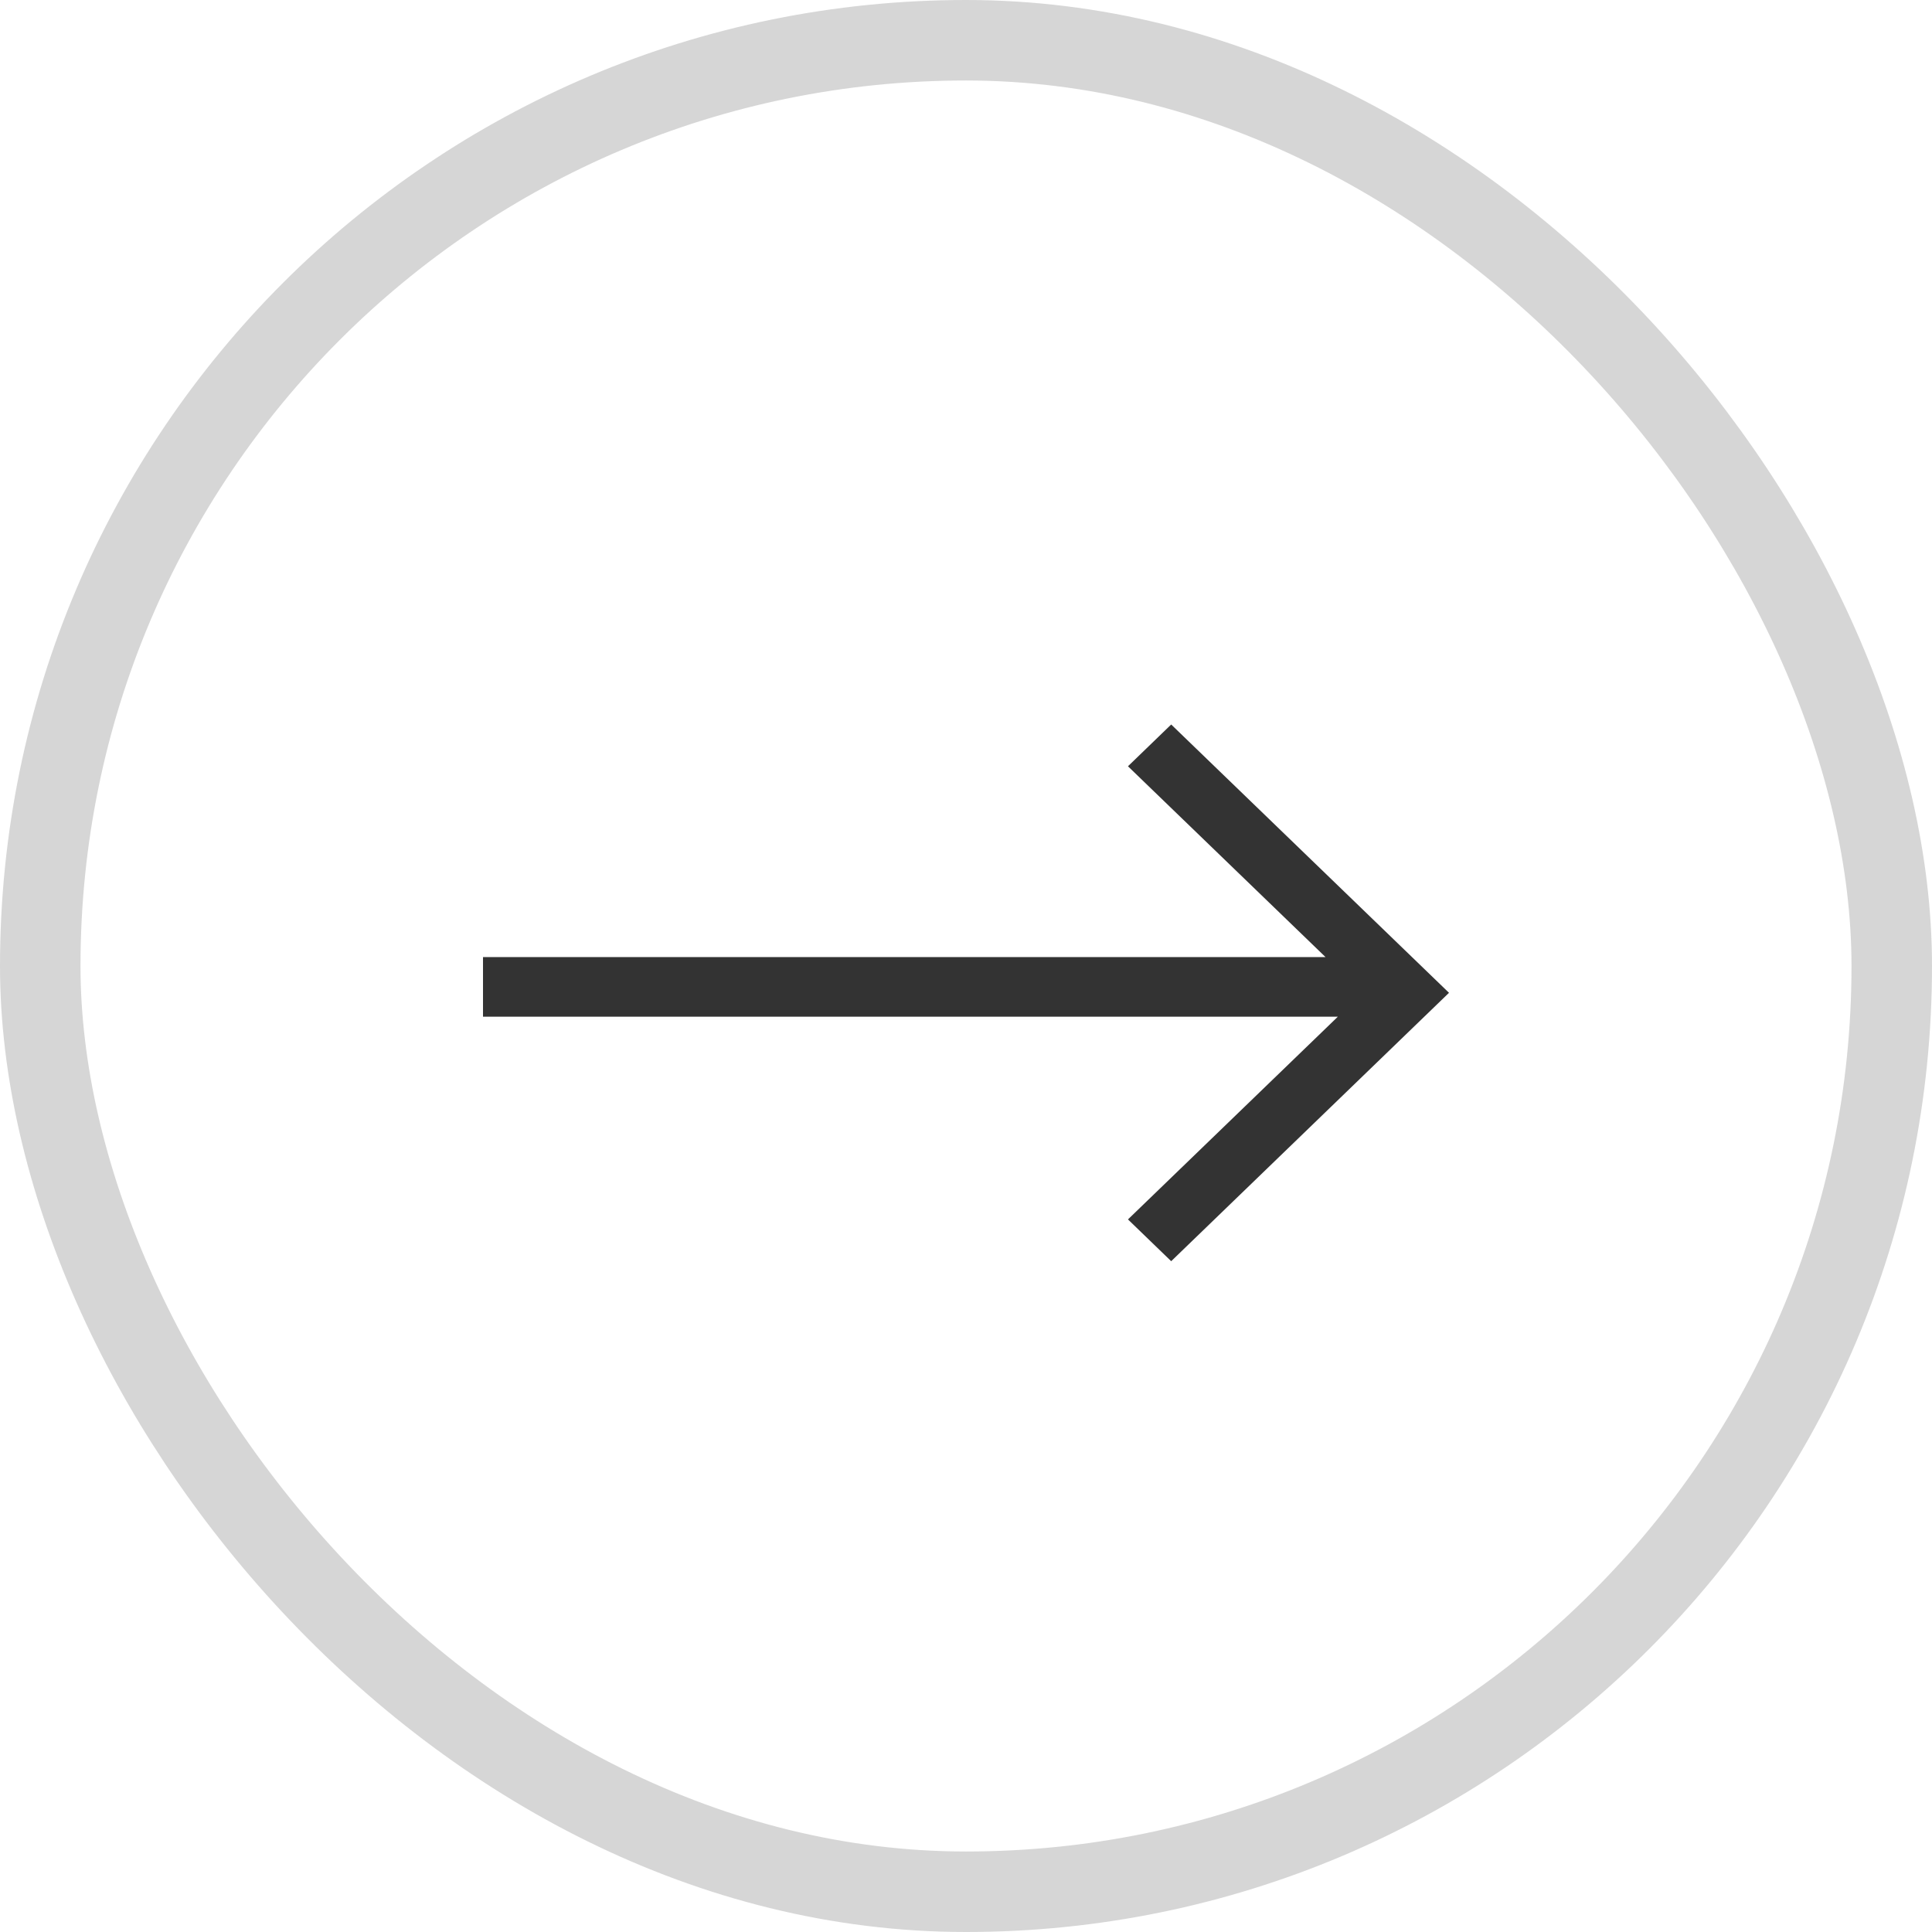
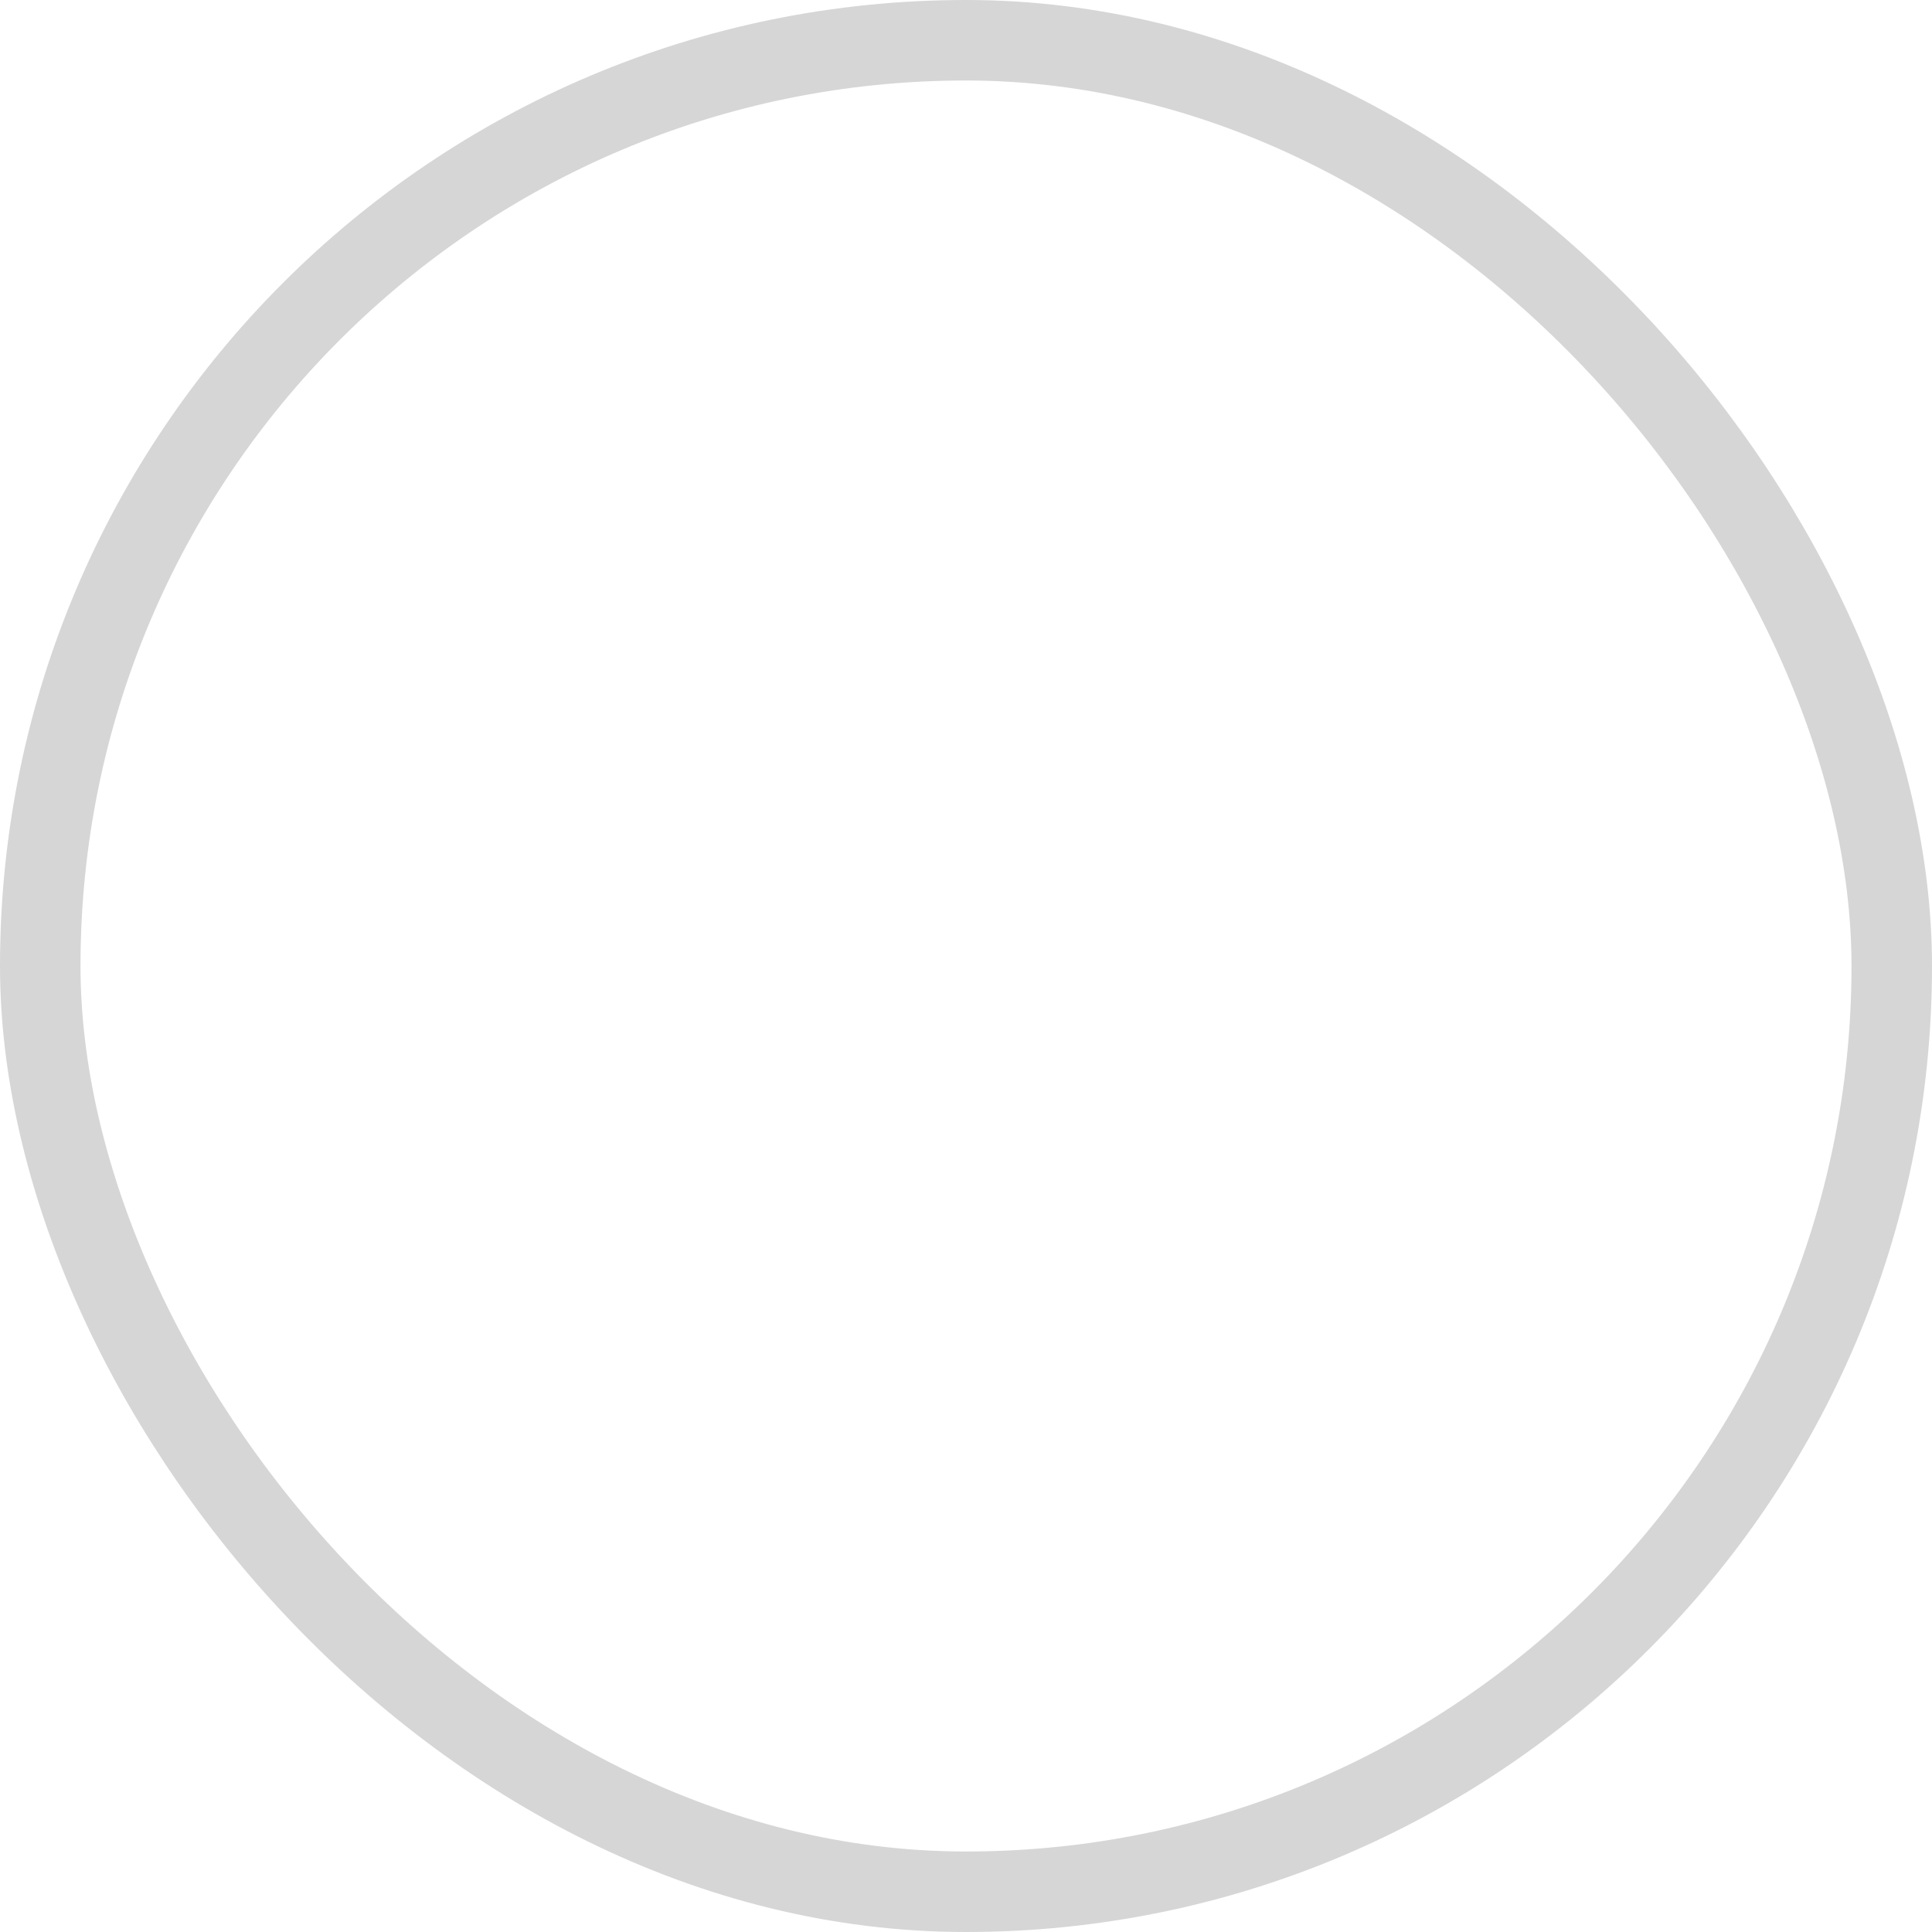
<svg xmlns="http://www.w3.org/2000/svg" width="24" height="24" viewBox="0 0 24 24" fill="none">
  <rect x="0.5" y="0.5" width="23" height="23" rx="11.5" stroke="#333333" stroke-opacity="0.2" />
-   <path d="M16.466 11.889H6V12.63H16.619L14.012 15.148L14.549 15.667L18 12.333L14.549 9L14.012 9.519L16.466 11.889Z" fill="#333333" />
</svg>